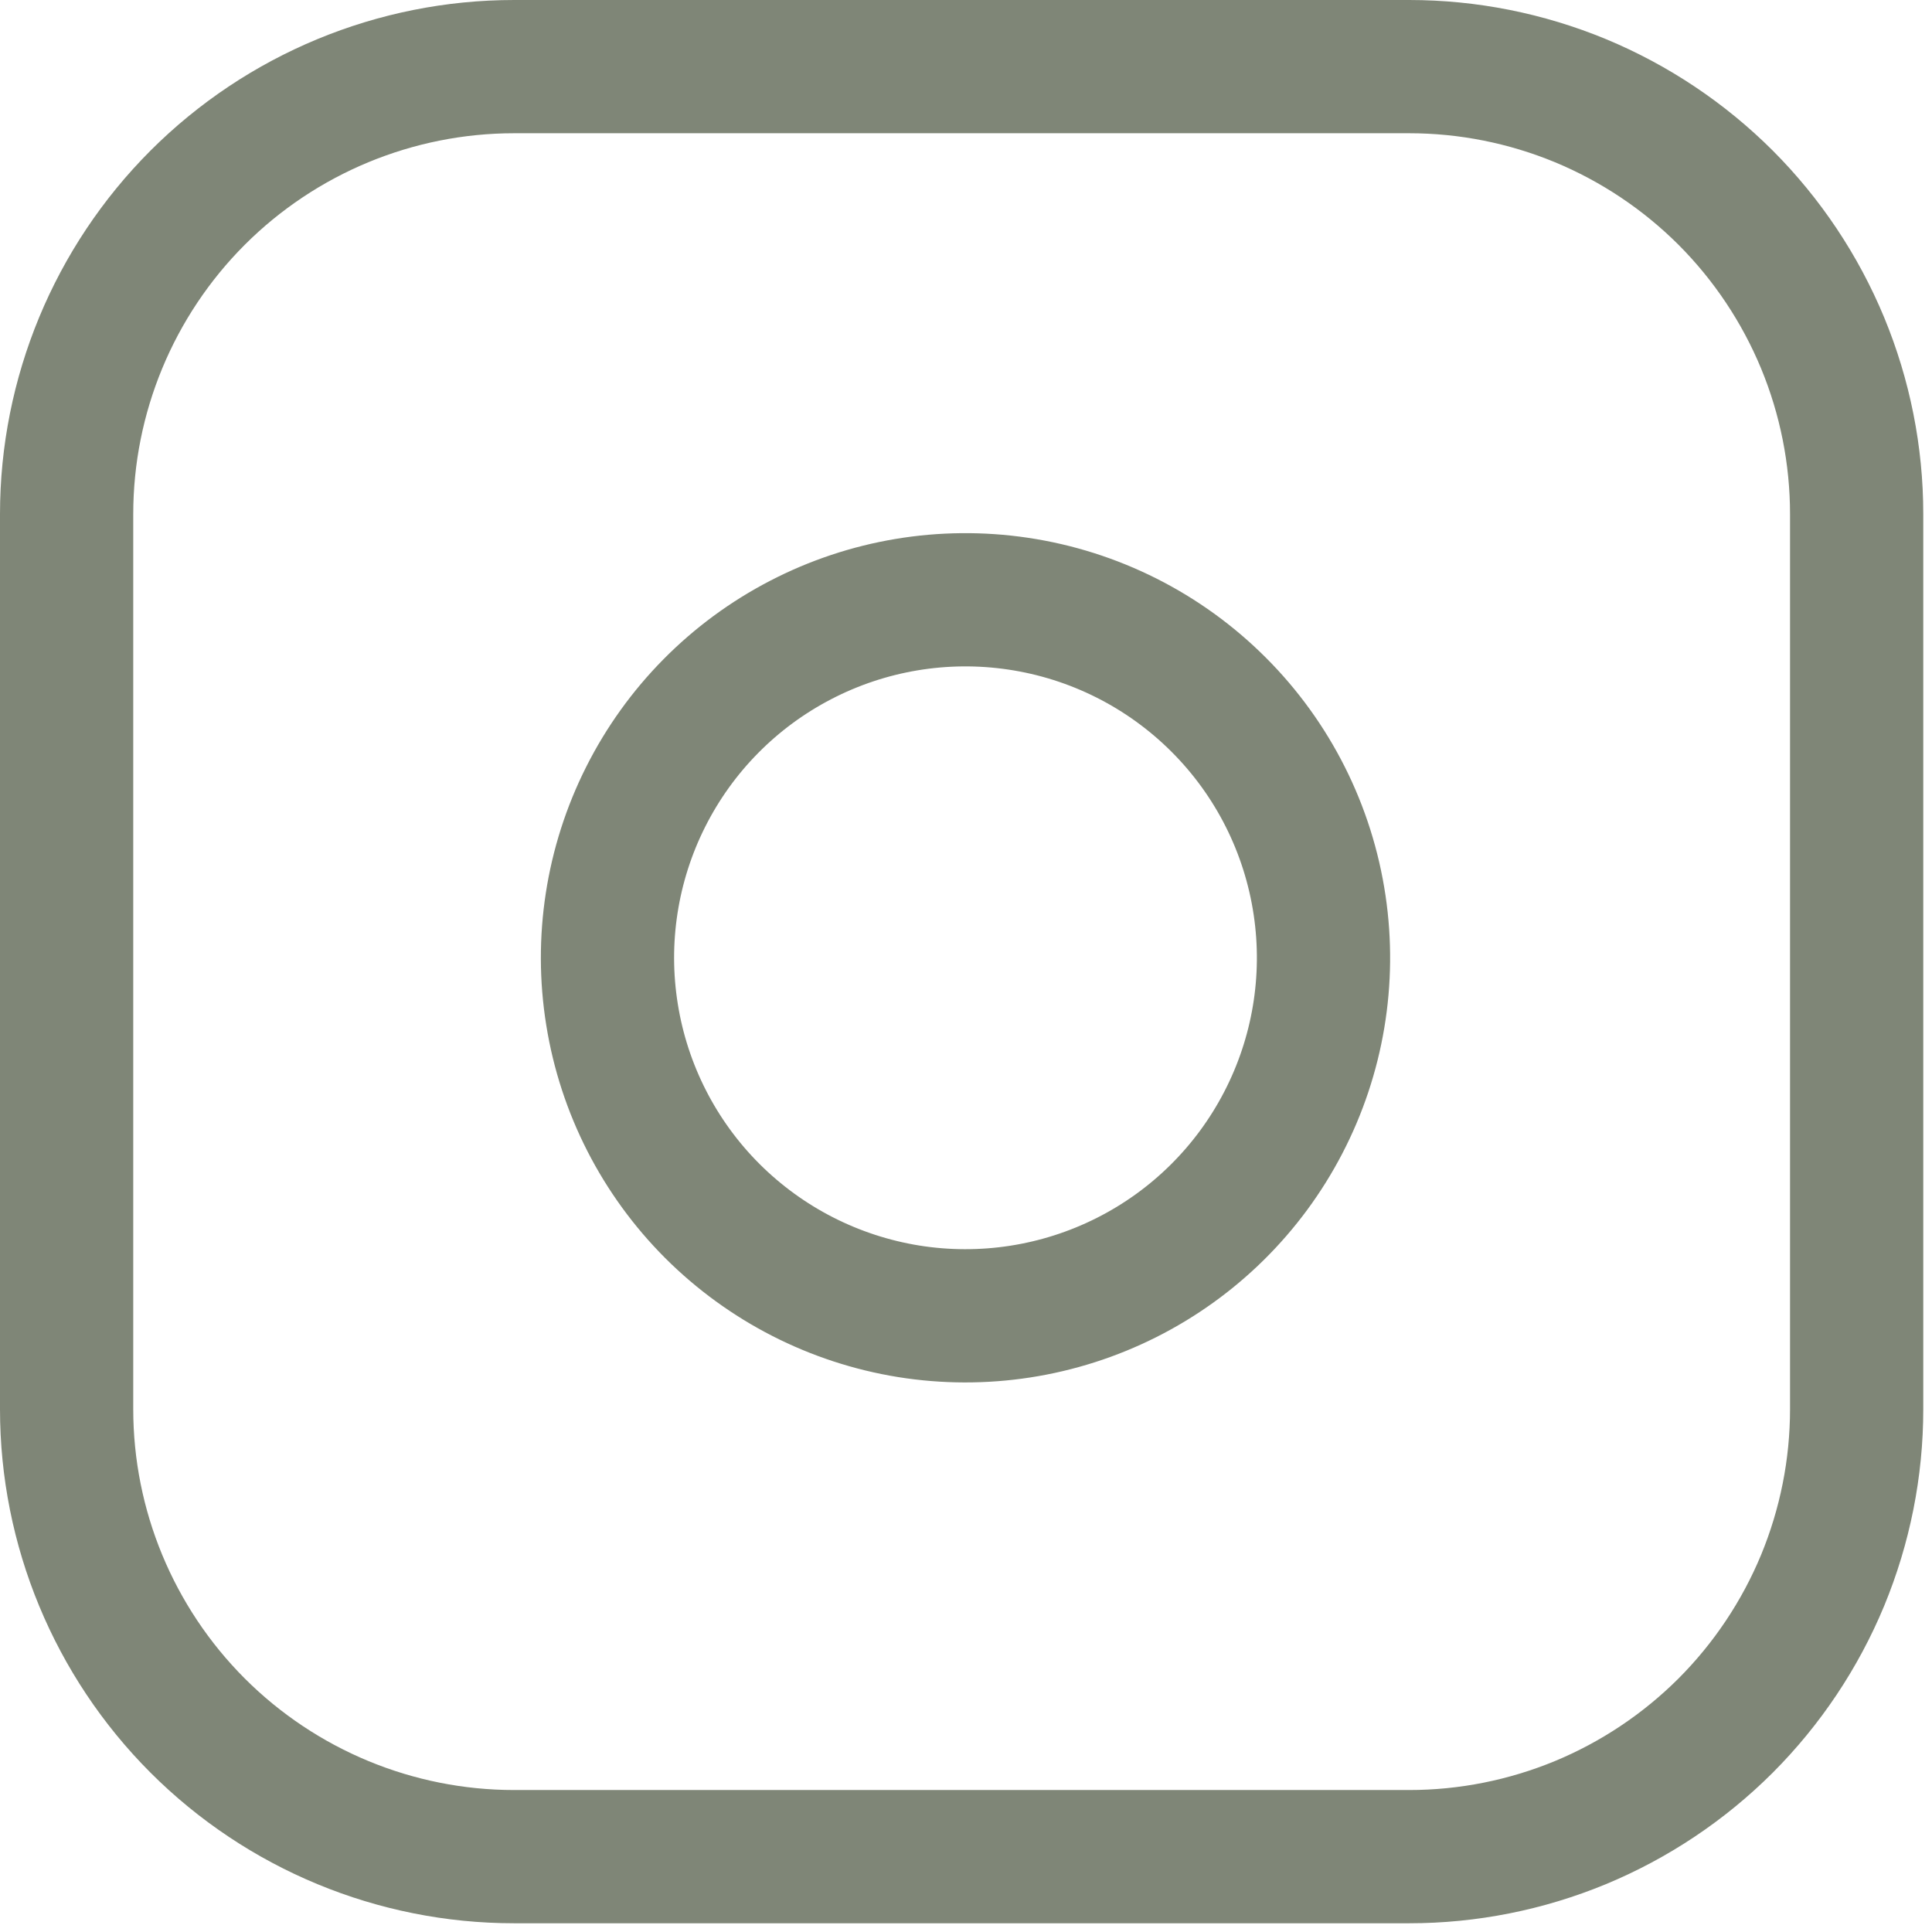
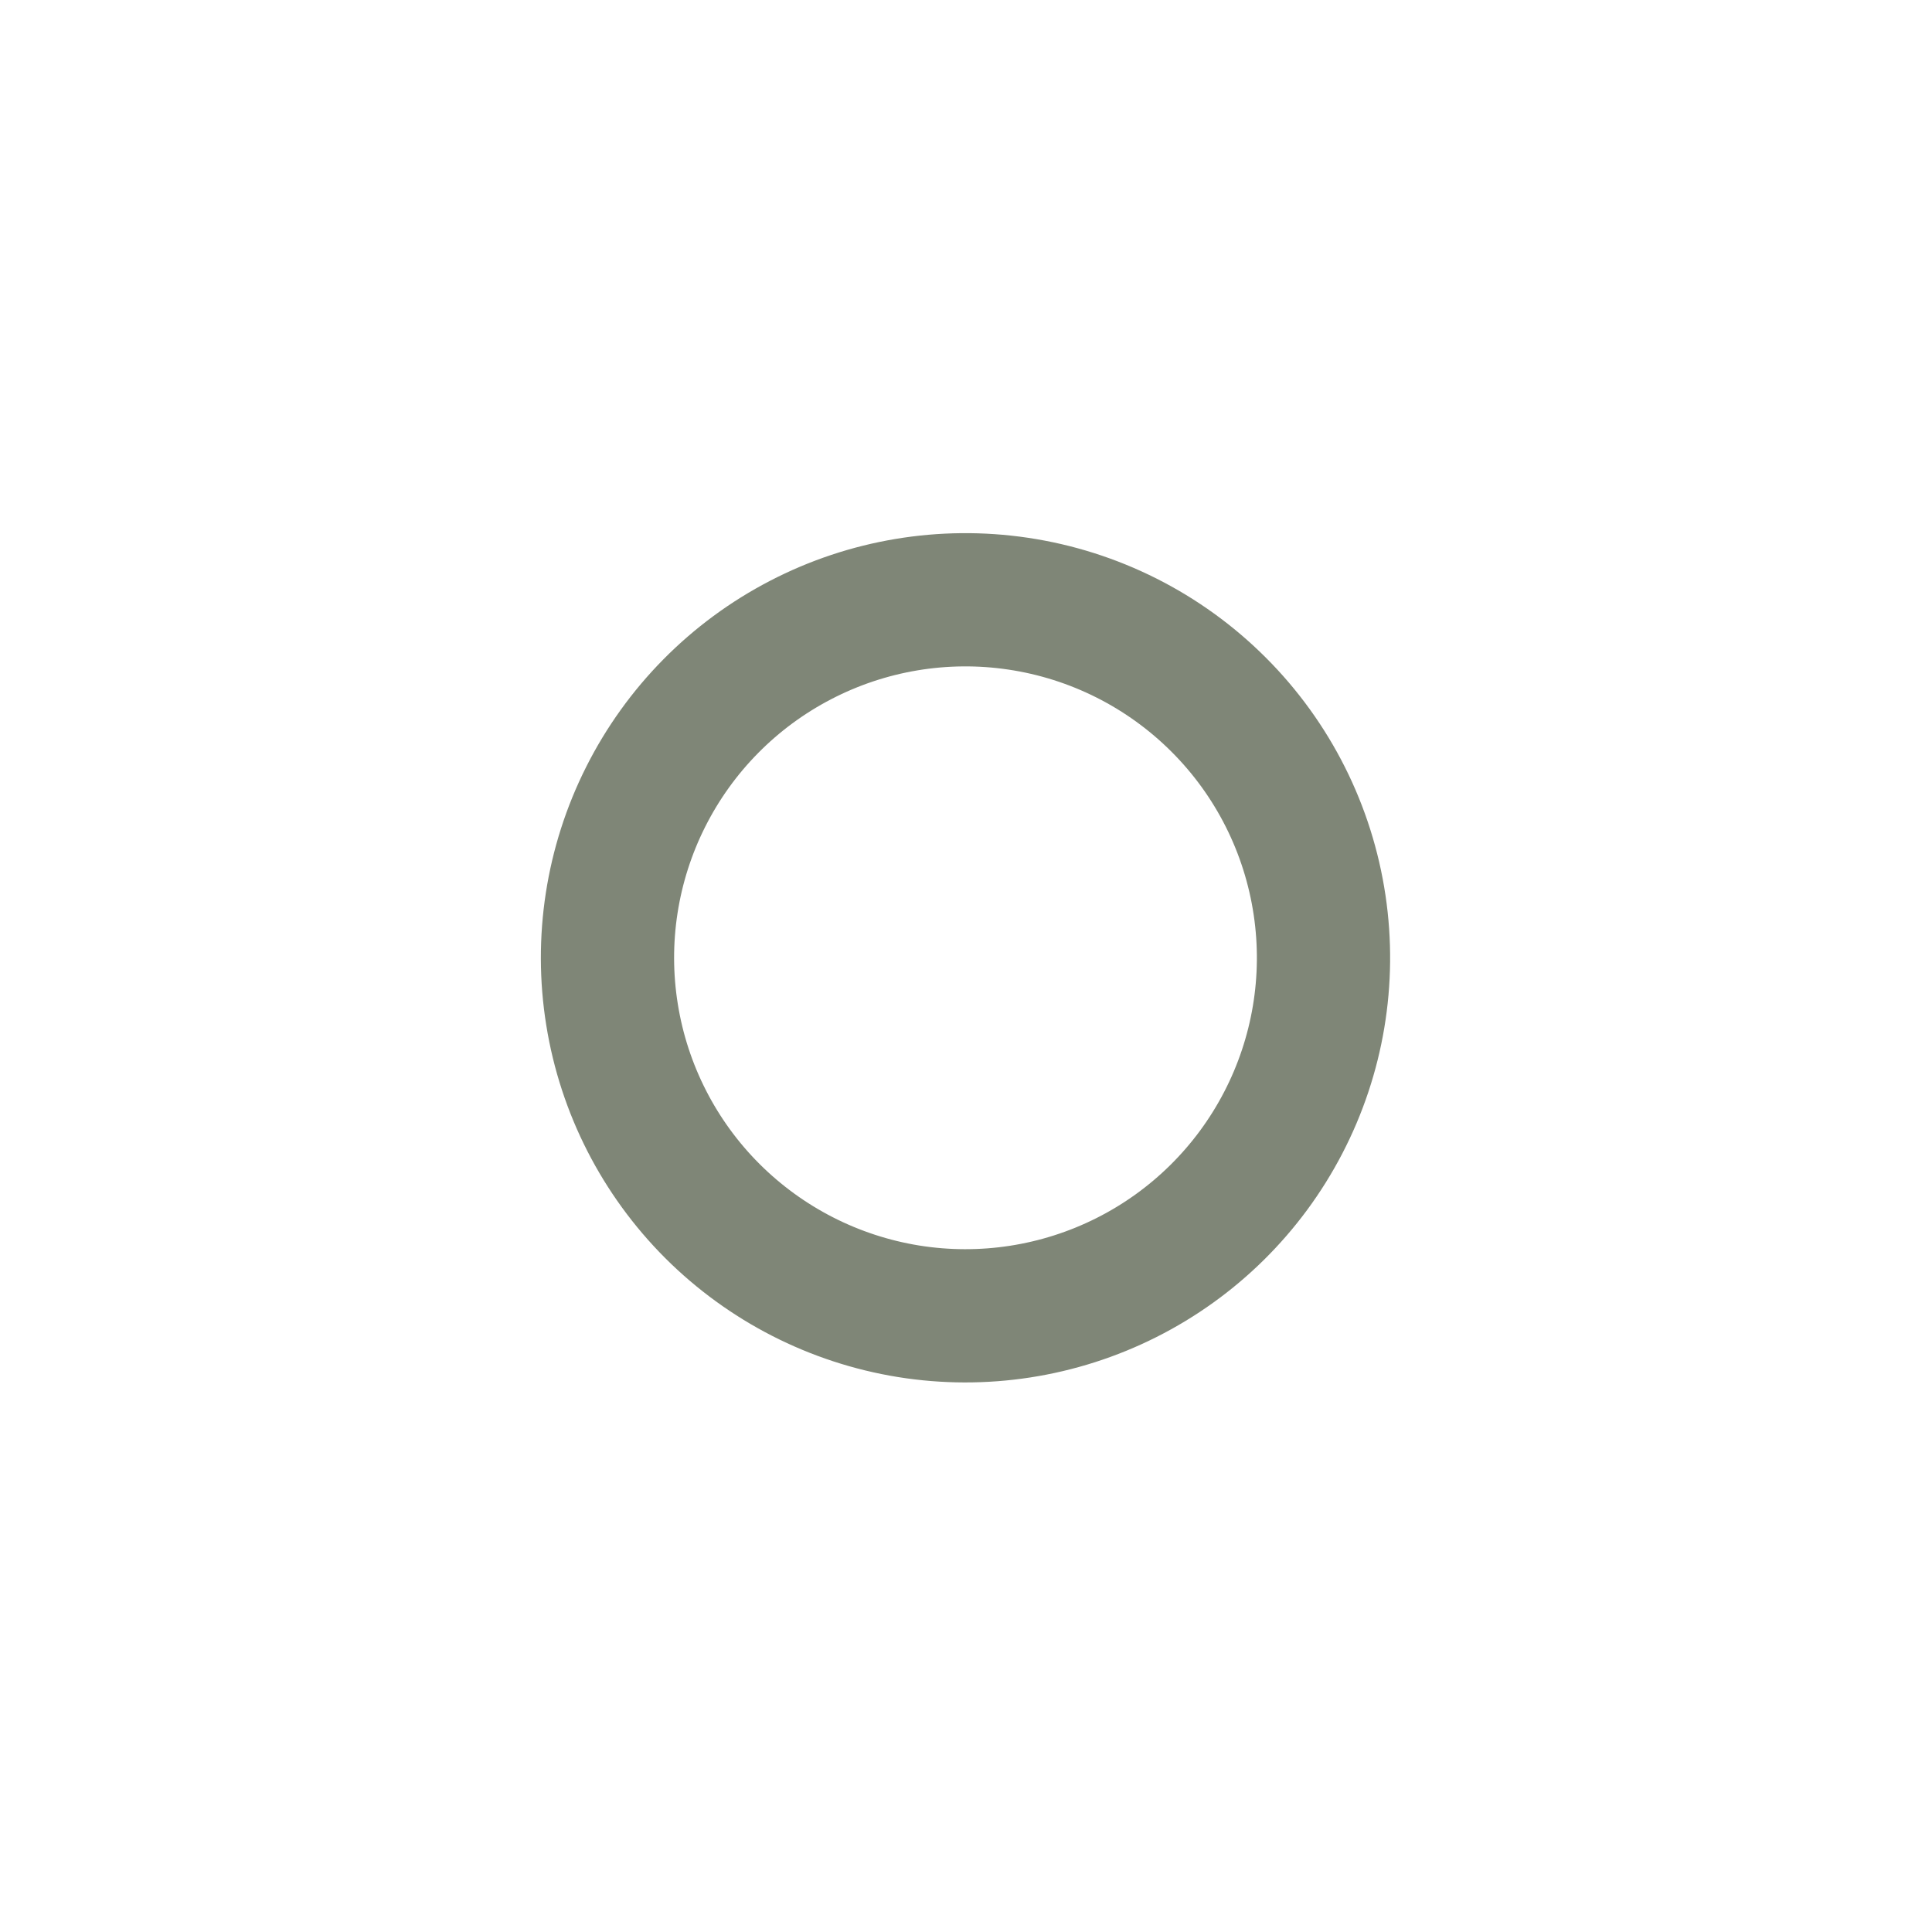
<svg xmlns="http://www.w3.org/2000/svg" width="29" height="29" viewBox="0 0 29 29" fill="none">
-   <path d="M7.717 1H21.152C22.034 1 22.907 1.174 23.723 1.511C24.537 1.849 25.278 2.344 25.902 2.967C26.525 3.591 27.02 4.332 27.358 5.147C27.695 5.962 27.869 6.835 27.869 7.717V21.152C27.869 22.034 27.695 22.907 27.358 23.723C27.02 24.537 26.525 25.278 25.902 25.902C25.278 26.525 24.537 27.02 23.723 27.358C22.907 27.695 22.034 27.869 21.152 27.869H7.717C5.936 27.869 4.227 27.161 2.967 25.902C1.708 24.642 1 22.933 1 21.152V7.717C1 5.936 1.708 4.227 2.967 2.967C4.227 1.708 5.936 1 7.717 1V1Z" stroke="#7F8677" stroke-width="2" stroke-linecap="round" stroke-linejoin="round" />
  <path d="M19.808 13.589C19.974 14.707 19.783 15.849 19.262 16.852C18.742 17.855 17.918 18.669 16.908 19.177C15.899 19.685 14.754 19.862 13.639 19.683C12.523 19.503 11.492 18.976 10.692 18.177C9.893 17.378 9.366 16.347 9.187 15.231C9.007 14.115 9.184 12.97 9.692 11.961C10.2 10.951 11.014 10.127 12.017 9.607C13.02 9.086 14.162 8.895 15.28 9.061C16.421 9.23 17.477 9.762 18.292 10.577C19.108 11.392 19.639 12.448 19.808 13.589Z" stroke="#7F8677" stroke-width="2" stroke-linecap="round" stroke-linejoin="round" />
</svg>